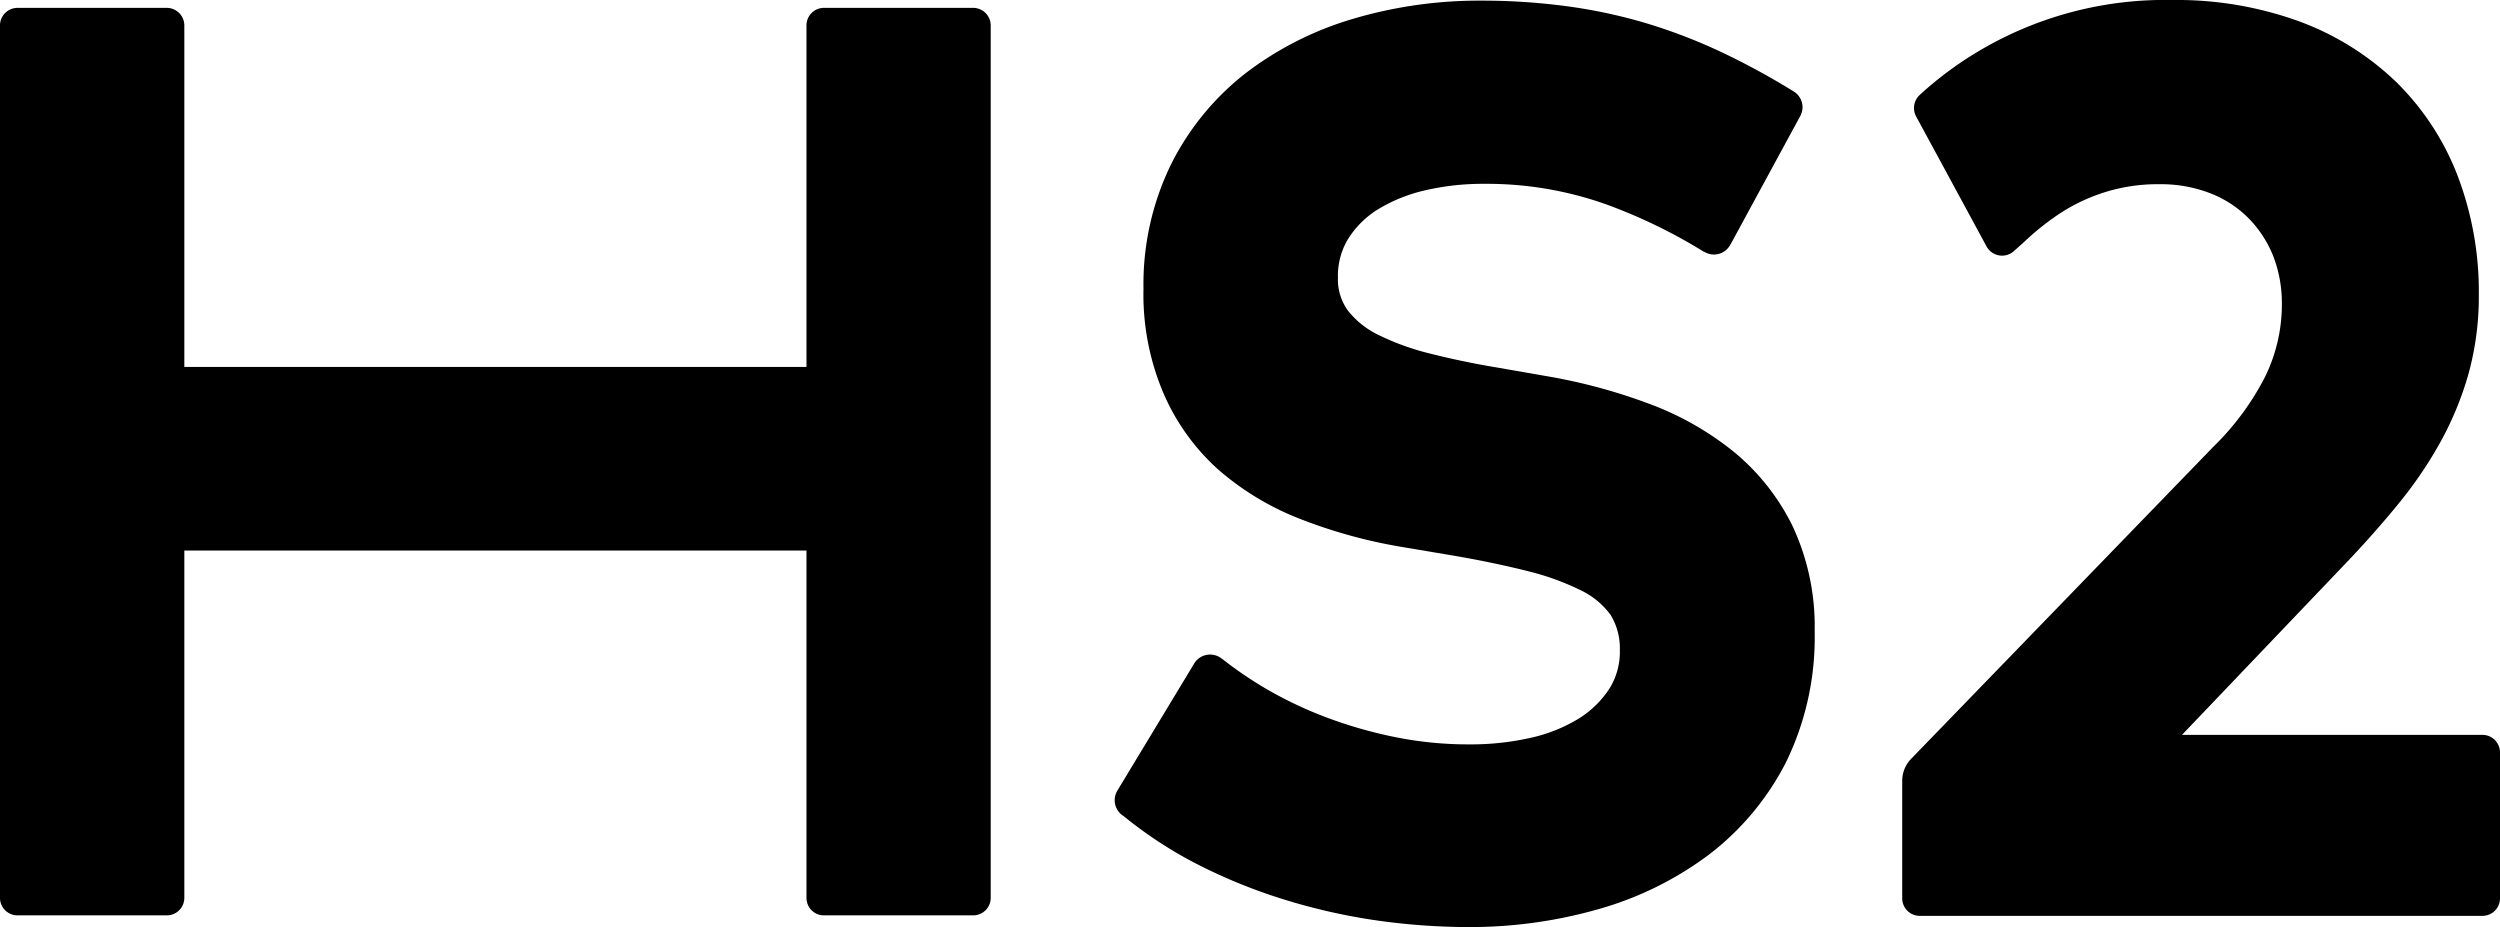
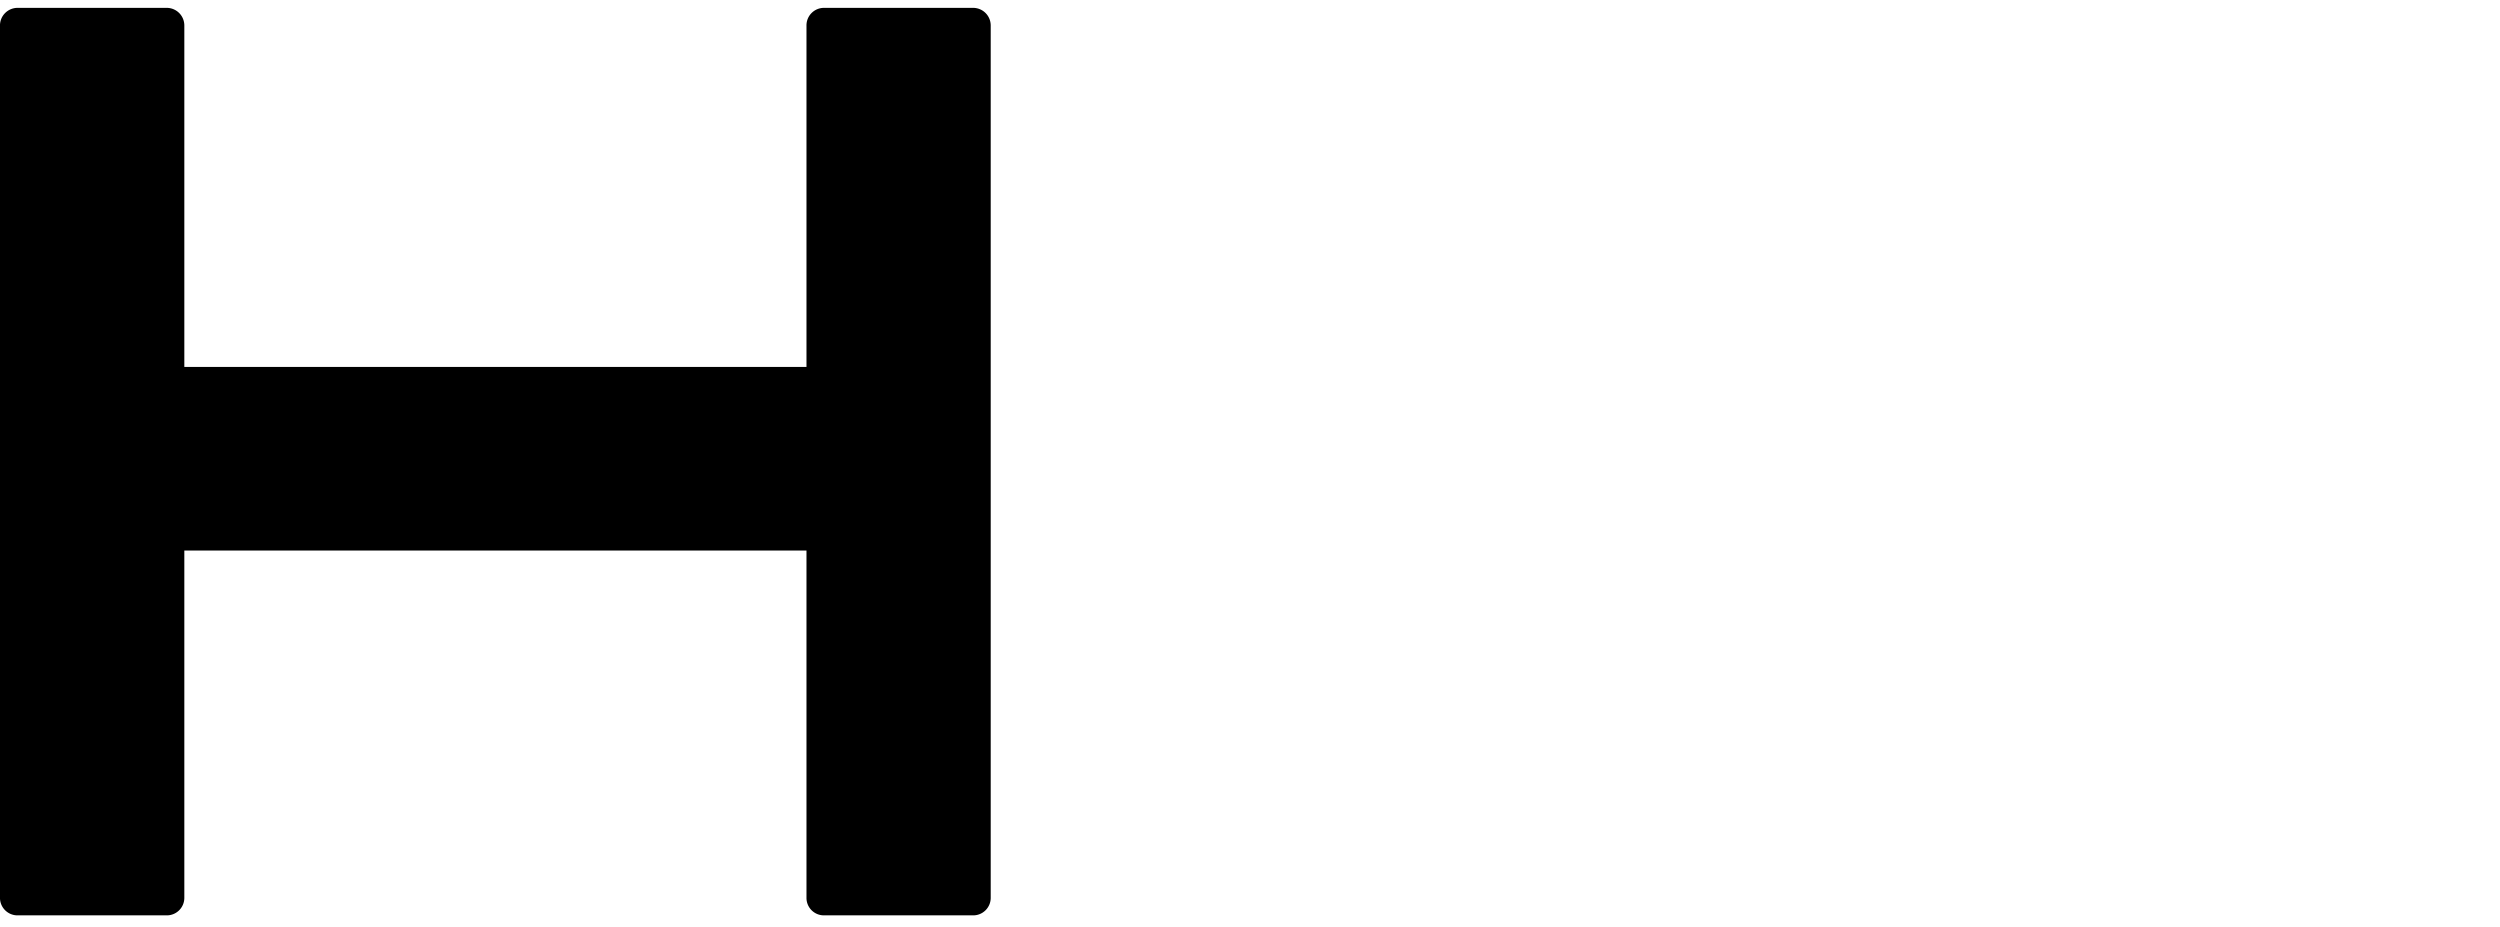
<svg xmlns="http://www.w3.org/2000/svg" id="layer1" width="126.215" height="46.802" viewBox="0 0 126.215 46.802">
  <g id="g265" transform="translate(0 0)">
    <path id="path140" d="M105.777,66.152V83.392H74.367V66.152a.889.889,0,0,0-.89-.887H65.95a.889.889,0,0,0-.89.887V110.2a.884.884,0,0,0,.89.881h7.527a.884.884,0,0,0,.89-.881V92.662h31.41V110.2a.88.88,0,0,0,.884.881h7.527a.884.884,0,0,0,.89-.881V66.152a.889.889,0,0,0-.89-.887h-7.527a.884.884,0,0,0-.884.887" transform="translate(-65.061 -64.868)" />
-     <path id="path142" d="M169.976,77.285l-3.558-6.565a.9.9,0,0,1,.188-1.08,17.929,17.929,0,0,1,2.76-2.08,18.413,18.413,0,0,1,9.985-2.711,18.139,18.139,0,0,1,6.415,1.08,14.083,14.083,0,0,1,4.887,3.052,13.346,13.346,0,0,1,3.1,4.723,16.441,16.441,0,0,1,1.078,6.014,14.735,14.735,0,0,1-.508,3.956,16.268,16.268,0,0,1-1.386,3.41,20.722,20.722,0,0,1-2.064,3.075c-.781.966-1.637,1.938-2.543,2.9l-8.485,8.89H195.01a.889.889,0,0,1,.89.887V110.2a.886.886,0,0,1-.89.887h-28.4a.886.886,0,0,1-.89-.887v-5.928a1.6,1.6,0,0,1,.462-1.125L181.432,87.4a13.541,13.541,0,0,0,2.6-3.513,8.285,8.285,0,0,0,.855-3.689,6.57,6.57,0,0,0-.445-2.444,5.79,5.79,0,0,0-1.249-1.9,5.535,5.535,0,0,0-1.927-1.25,6.865,6.865,0,0,0-2.543-.455,8.928,8.928,0,0,0-2.68.375,9.277,9.277,0,0,0-2.207,1,13.043,13.043,0,0,0-1.888,1.472c-.217.2-.416.375-.6.54a.892.892,0,0,1-1.369-.244" transform="translate(-69.685 -64.849)" />
-     <path id="path144" d="M158.31,91.491a11.291,11.291,0,0,0-2.937-3.774,15.123,15.123,0,0,0-4.334-2.478,28.276,28.276,0,0,0-5.281-1.415l-2.344-.409c-1.22-.2-2.361-.443-3.387-.7a12.912,12.912,0,0,1-2.606-.927,4.437,4.437,0,0,1-1.591-1.245,2.676,2.676,0,0,1-.513-1.682,3.6,3.6,0,0,1,.5-1.927,4.684,4.684,0,0,1,1.471-1.484,7.972,7.972,0,0,1,2.349-.972,12.9,12.9,0,0,1,3.074-.347,17.955,17.955,0,0,1,6.159,1.04,26.877,26.877,0,0,1,4.927,2.393l.006-.006a.972.972,0,0,0,.5.142.93.93,0,0,0,.833-.517h.006l3.5-6.446a.961.961,0,0,0,.131-.472.94.94,0,0,0-.462-.807,37.074,37.074,0,0,0-3.6-1.961,27.591,27.591,0,0,0-3.9-1.495,26.3,26.3,0,0,0-4.009-.847,32.345,32.345,0,0,0-4.266-.273,22.434,22.434,0,0,0-6.444.915,16.7,16.7,0,0,0-5.417,2.734,13.476,13.476,0,0,0-3.758,4.564A13.791,13.791,0,0,0,125.5,79.43a12.735,12.735,0,0,0,1,5.252,11.046,11.046,0,0,0,2.771,3.871,13.994,13.994,0,0,0,4.151,2.5,25.652,25.652,0,0,0,5.155,1.415l2.629.443c1.42.244,2.686.517,3.764.79a13.157,13.157,0,0,1,2.64.966,4.007,4.007,0,0,1,1.477,1.233,3.238,3.238,0,0,1,.462,1.773,3.5,3.5,0,0,1-.53,1.95,5.013,5.013,0,0,1-1.545,1.506,7.927,7.927,0,0,1-2.435.972,13.685,13.685,0,0,1-3.1.33,18.645,18.645,0,0,1-3.8-.381,22.584,22.584,0,0,1-3.5-1.017,20.251,20.251,0,0,1-3.057-1.472,19.92,19.92,0,0,1-2.133-1.466V98.1a.944.944,0,0,0-1.249.068.972.972,0,0,0-.12.148l-3.9,6.451a.938.938,0,0,0,.143,1.148.86.86,0,0,0,.16.125,21.243,21.243,0,0,0,3.461,2.3,27.325,27.325,0,0,0,4.4,1.842,30.33,30.33,0,0,0,4.733,1.108,33.21,33.21,0,0,0,4.836.364,23.666,23.666,0,0,0,6.541-.9,16.978,16.978,0,0,0,5.577-2.745,13.721,13.721,0,0,0,3.9-4.661,14.354,14.354,0,0,0,1.454-6.622,11.941,11.941,0,0,0-1.078-5.235" transform="translate(-67.77 -64.85)" />
  </g>
</svg>